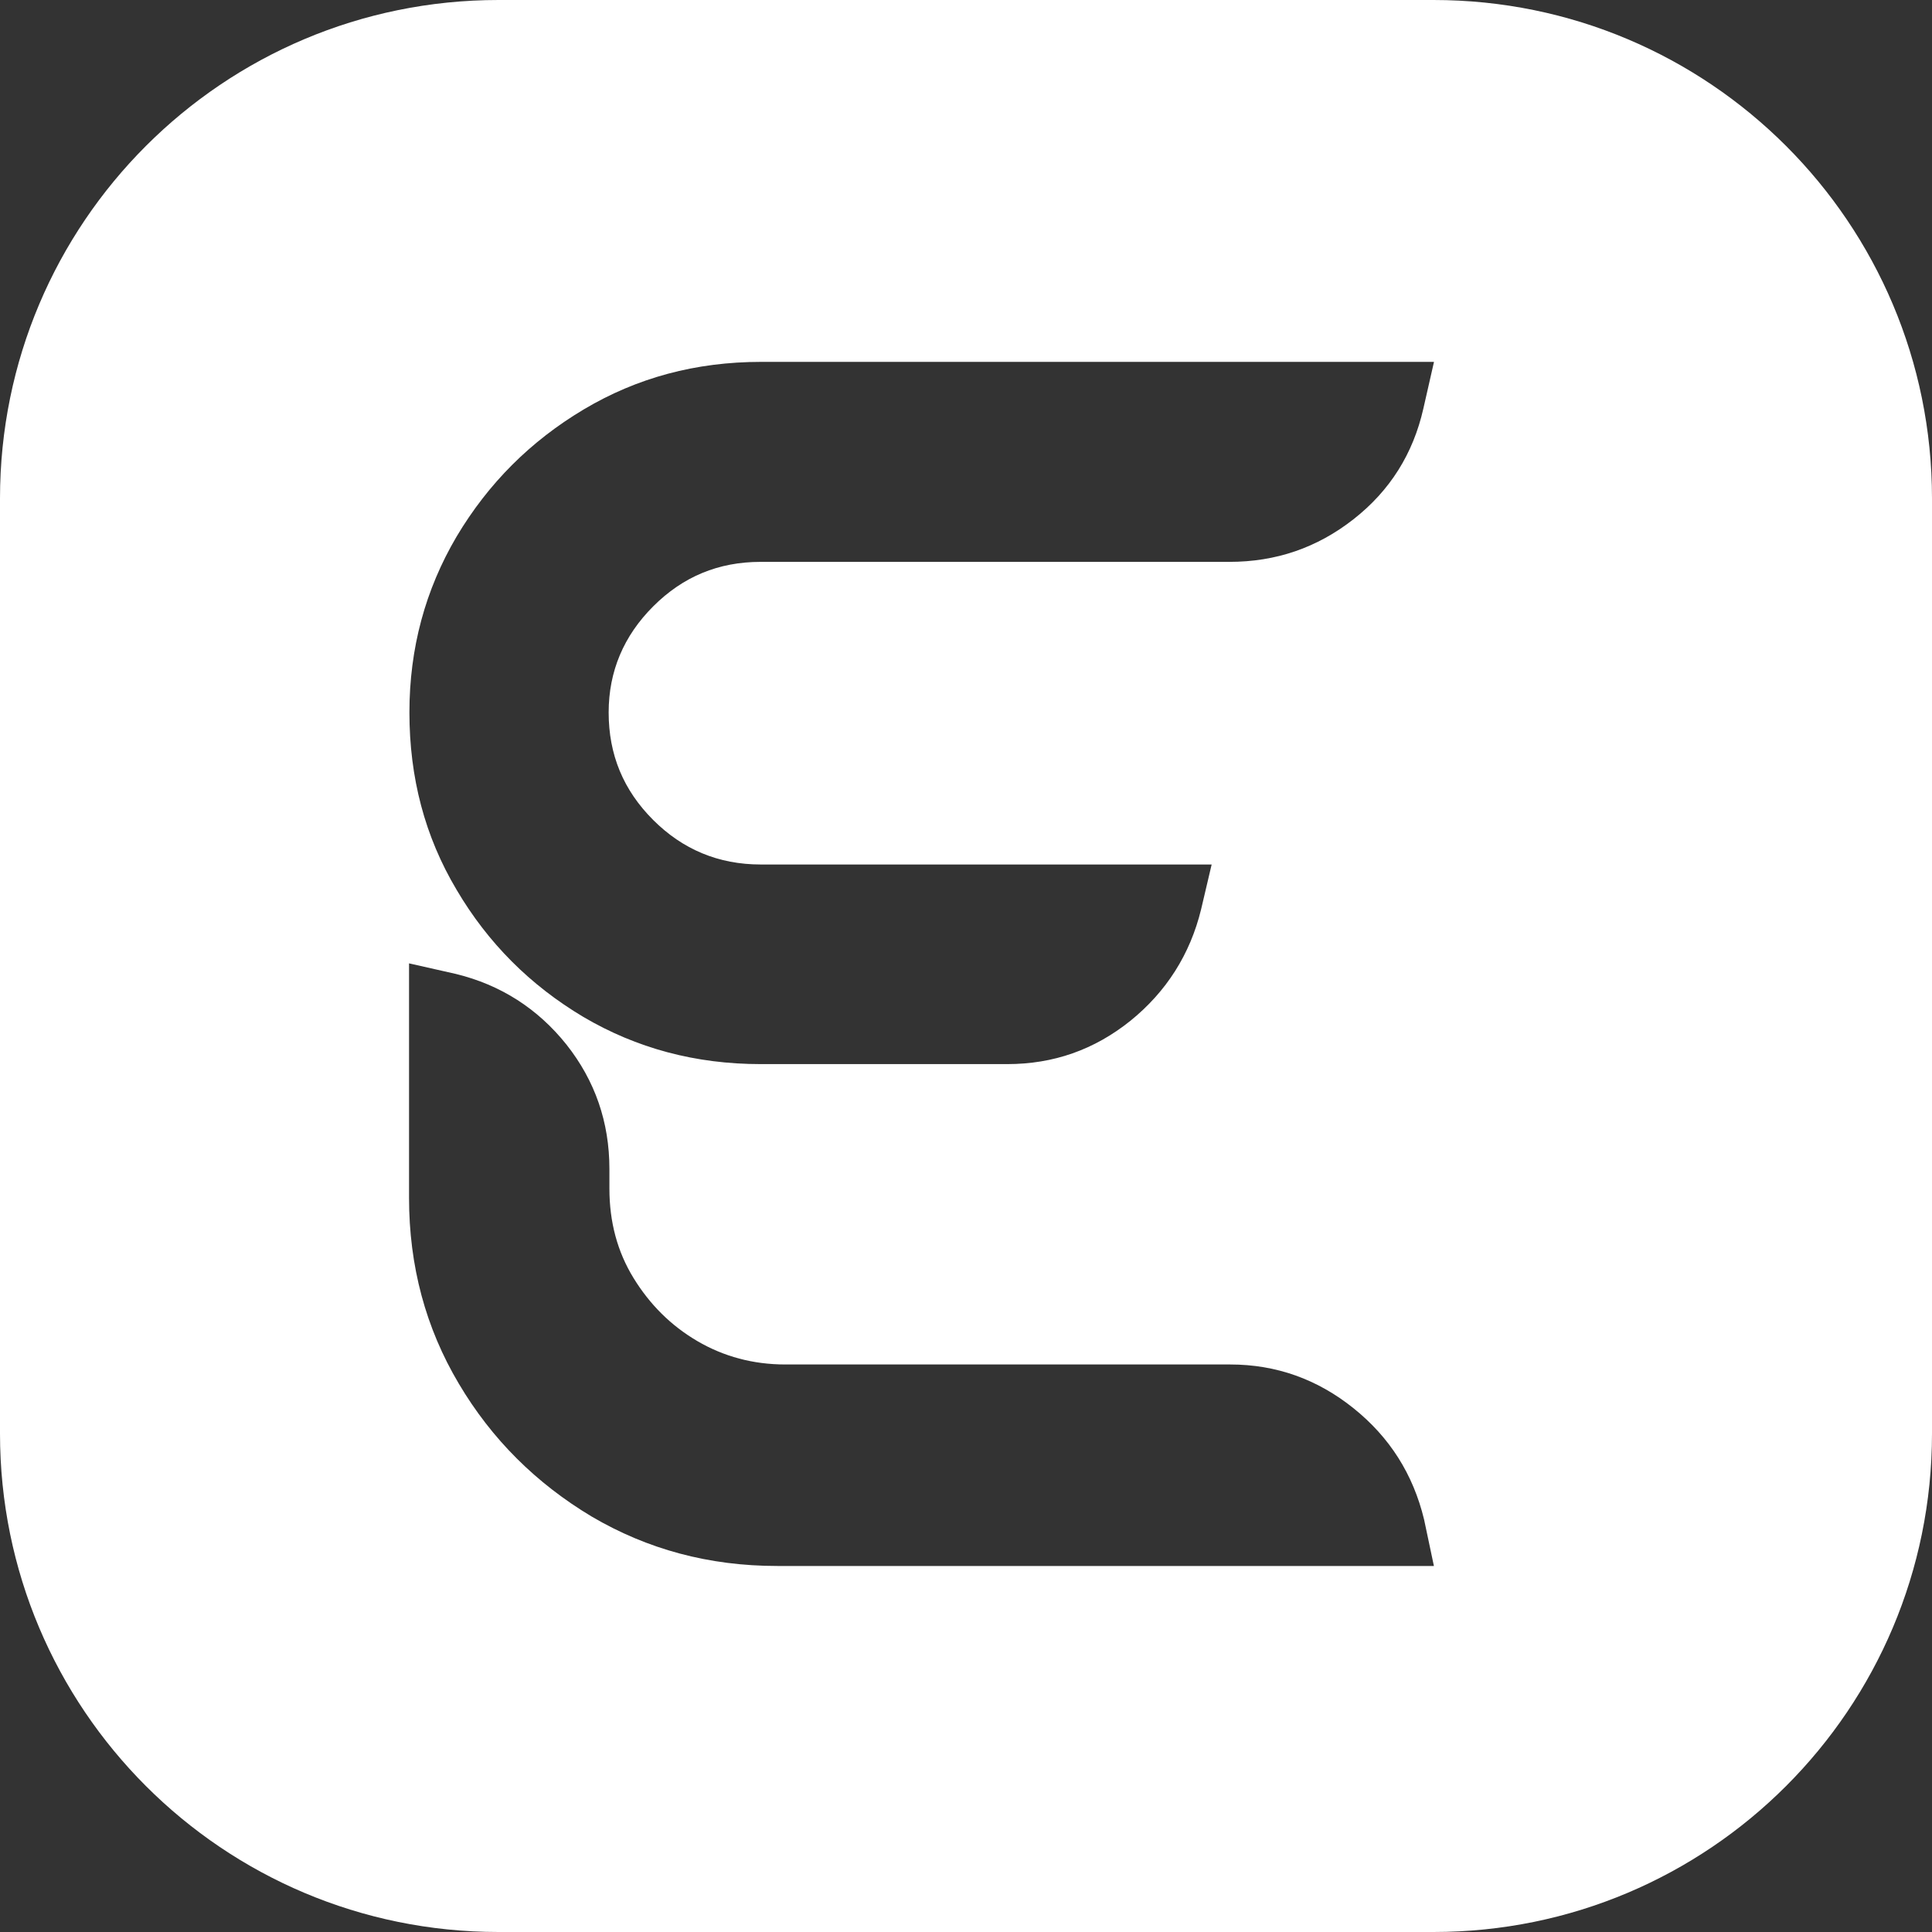
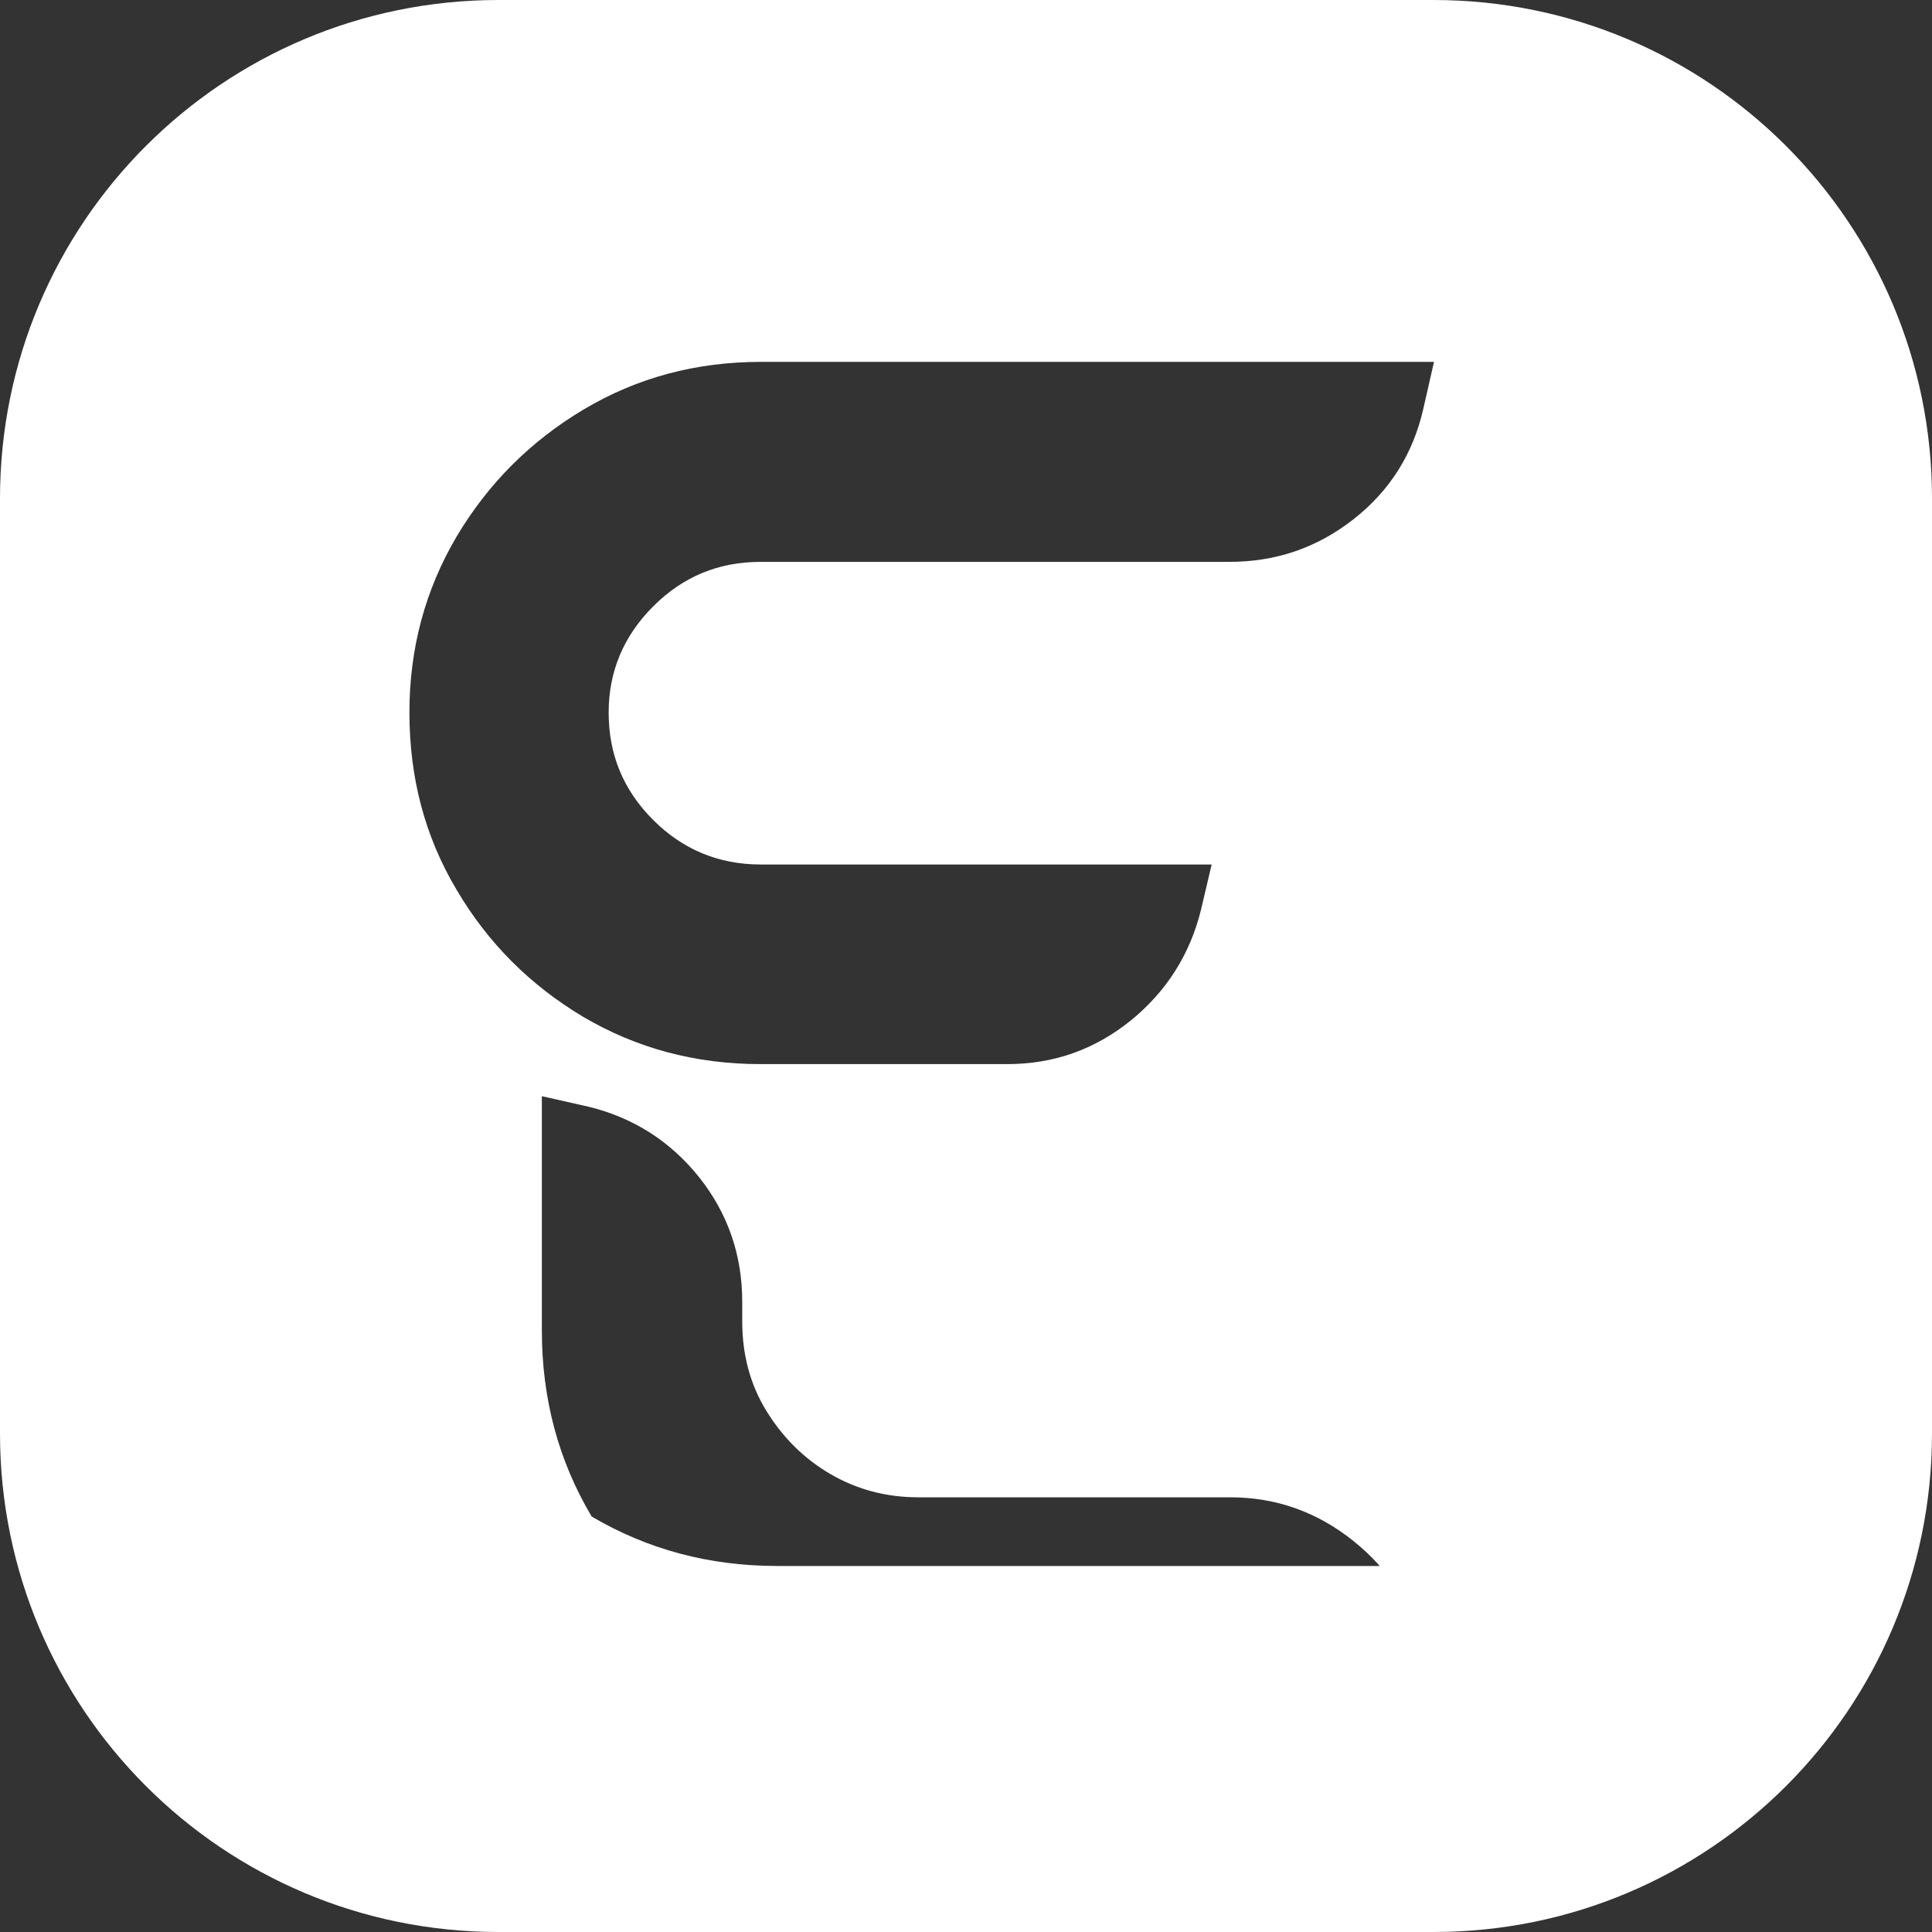
<svg xmlns="http://www.w3.org/2000/svg" version="1.1" id="Layer_1" x="0px" y="0px" viewBox="0 0 512 512" style="enable-background:new 0 0 512 512;" xml:space="preserve">
  <rect x="0" y="0" width="512" height="512" fill="#333333" stroke="none" />
  <style type="text/css">
	.st0{fill:#FFFFFF;}
</style>
-   <path class="st0" d="M379.9,0H132.1C59.1,0,0,59.1,0,132.1v247.8C0,452.9,59.1,512,132.1,512h247.8c73,0,132.1-59.1,132.1-132.1  V132.1C512,59.1,452.9,0,379.9,0z M206,415c-18.1,0-34.4-4.4-49.2-13.1c-14.7-8.8-26.5-20.5-35.2-35.2  c-8.8-14.8-13.2-31.2-13.2-49.3v-62.1l12.4,2.8c11.9,2.9,21.7,9.2,29.3,18.7c7.6,9.6,11.4,20.6,11.4,33v5.2c0,8.8,2.1,16.7,6.4,23.7  c4.3,7,9.9,12.6,16.9,16.7c7,4.1,14.8,6.2,23.3,6.2H326c12.2,0,23.1,3.9,32.7,11.6c9.6,7.7,15.8,17.5,18.7,29.5L380,415H206z   M380,96l-2.8,12.3c-2.7,11.9-8.8,21.7-18.5,29.3c-9.7,7.6-20.6,11.3-32.9,11.3H201.6c-11.2,0-20.6,3.9-28.5,11.8  c-7.8,7.8-11.8,17.2-11.8,28.1c0,11.2,3.9,20.6,11.8,28.5c7.8,7.8,17.3,11.8,28.5,11.8h119.5l-2.8,11.9  c-2.9,11.9-9.2,21.8-18.7,29.5c-9.6,7.7-20.4,11.5-32.7,11.5h-65.3c-17.3,0-32.9-4.2-47-12.5c-14.1-8.4-25.3-19.6-33.6-33.7  c-8.4-14.1-12.5-29.7-12.5-47c0-17,4.2-32.5,12.5-46.6c8.4-14.1,19.6-25.3,33.7-33.7c14.1-8.4,29.7-12.6,47-12.6H380V96z" />
+   <path class="st0" d="M379.9,0H132.1C59.1,0,0,59.1,0,132.1v247.8C0,452.9,59.1,512,132.1,512h247.8c73,0,132.1-59.1,132.1-132.1  V132.1C512,59.1,452.9,0,379.9,0z M206,415c-18.1,0-34.4-4.4-49.2-13.1c-8.8-14.8-13.2-31.2-13.2-49.3v-62.1l12.4,2.8c11.9,2.9,21.7,9.2,29.3,18.7c7.6,9.6,11.4,20.6,11.4,33v5.2c0,8.8,2.1,16.7,6.4,23.7  c4.3,7,9.9,12.6,16.9,16.7c7,4.1,14.8,6.2,23.3,6.2H326c12.2,0,23.1,3.9,32.7,11.6c9.6,7.7,15.8,17.5,18.7,29.5L380,415H206z   M380,96l-2.8,12.3c-2.7,11.9-8.8,21.7-18.5,29.3c-9.7,7.6-20.6,11.3-32.9,11.3H201.6c-11.2,0-20.6,3.9-28.5,11.8  c-7.8,7.8-11.8,17.2-11.8,28.1c0,11.2,3.9,20.6,11.8,28.5c7.8,7.8,17.3,11.8,28.5,11.8h119.5l-2.8,11.9  c-2.9,11.9-9.2,21.8-18.7,29.5c-9.6,7.7-20.4,11.5-32.7,11.5h-65.3c-17.3,0-32.9-4.2-47-12.5c-14.1-8.4-25.3-19.6-33.6-33.7  c-8.4-14.1-12.5-29.7-12.5-47c0-17,4.2-32.5,12.5-46.6c8.4-14.1,19.6-25.3,33.7-33.7c14.1-8.4,29.7-12.6,47-12.6H380V96z" />
</svg>